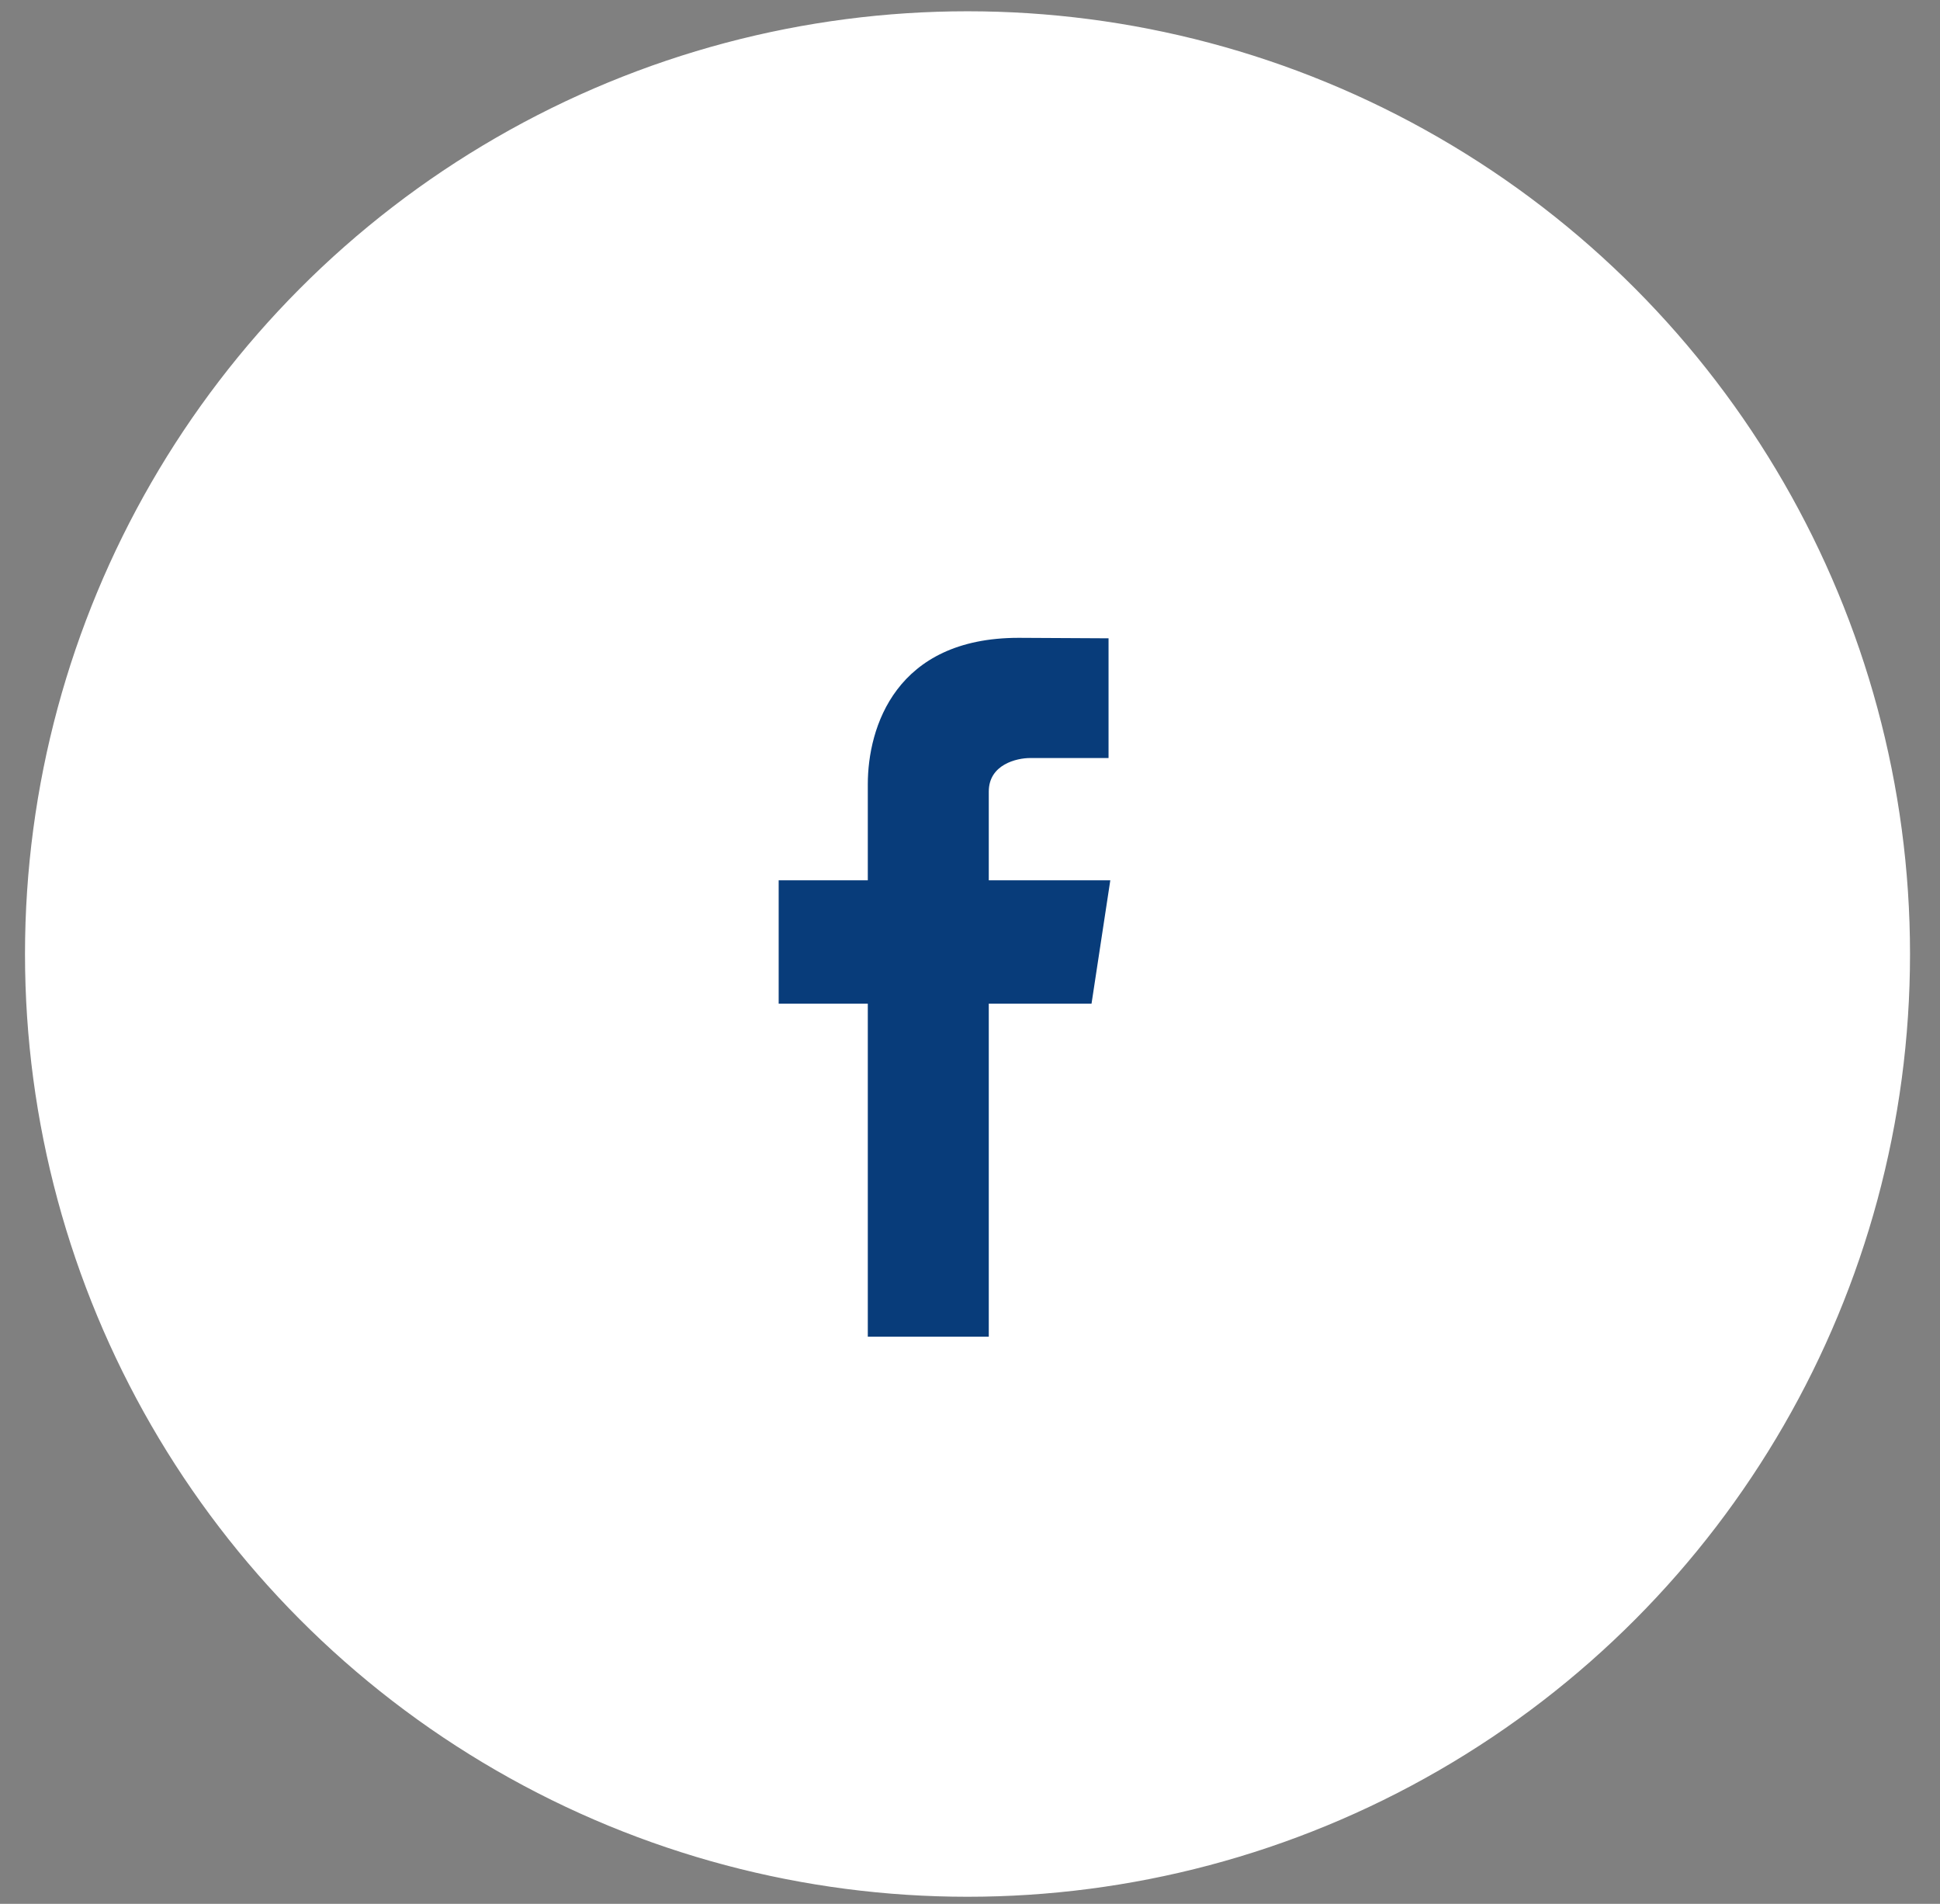
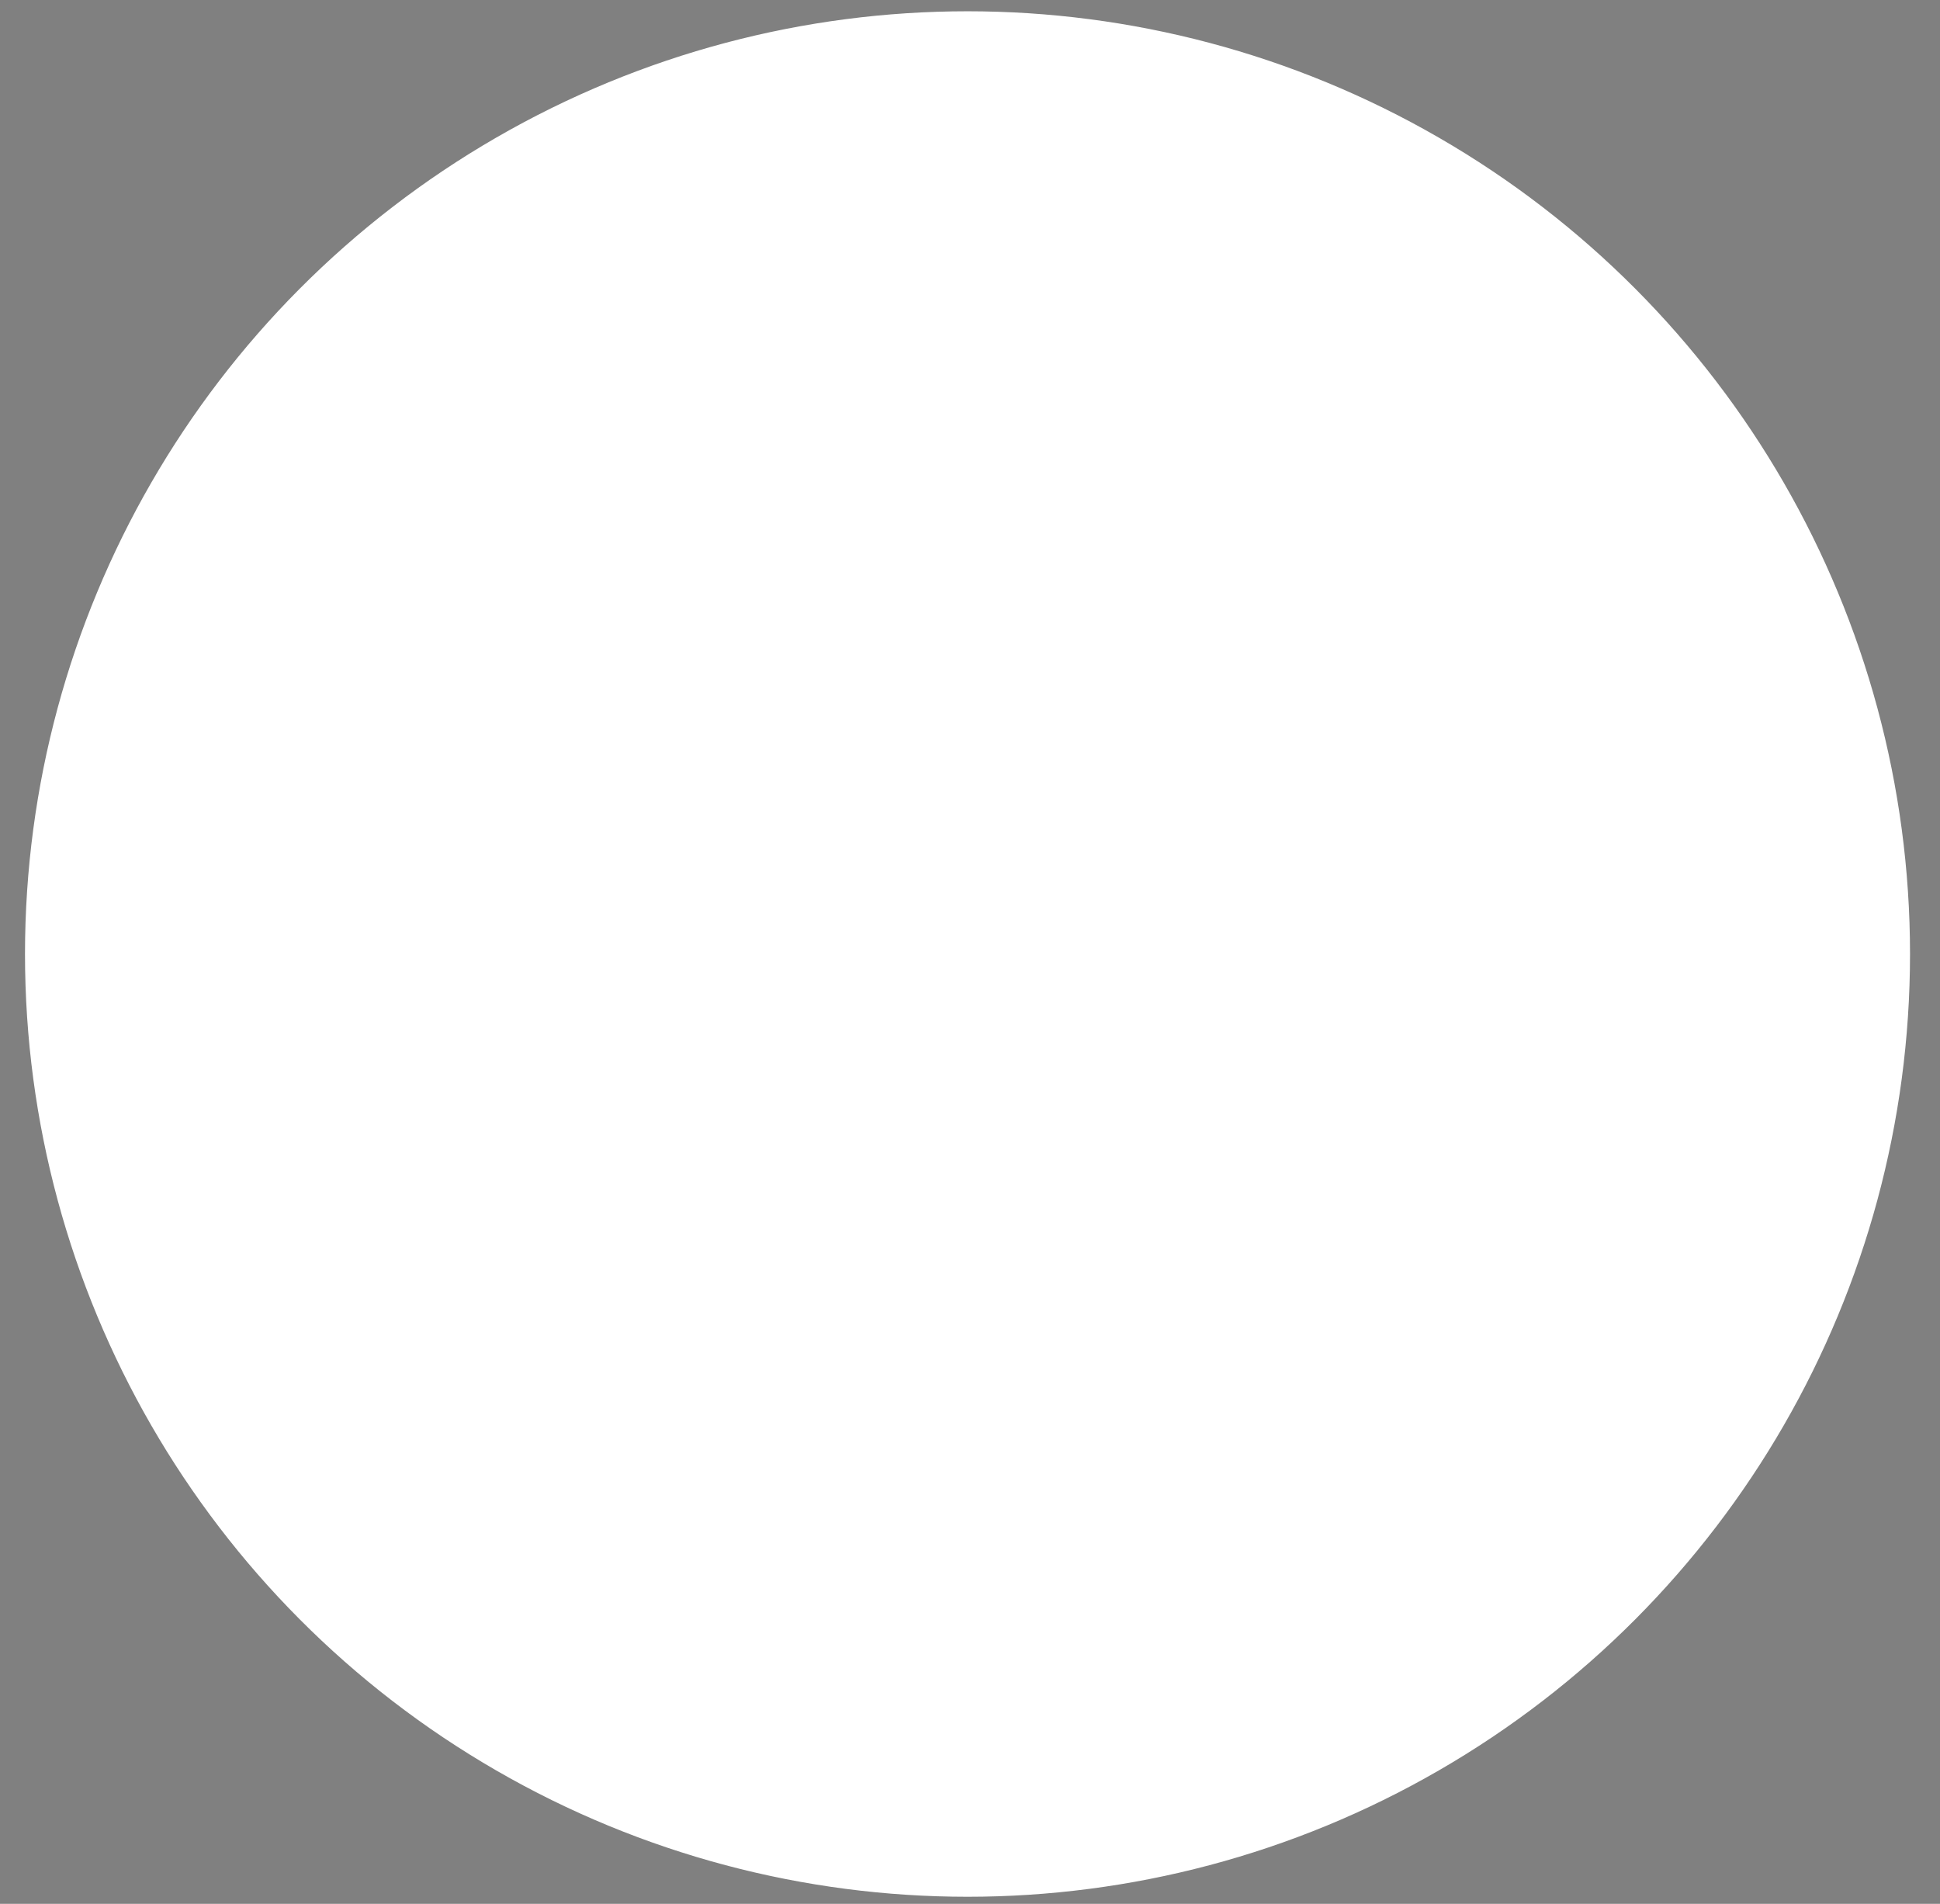
<svg xmlns="http://www.w3.org/2000/svg" width="53" height="52" viewBox="0 0 53 52" fill="none">
  <rect x="0" y="0" width="53" height="52" fill="#808080" stroke="none" />
  <circle cx="26.432" cy="26.057" r="25.499" fill="white" stroke="white" stroke-width="0.5" />
-   <path fill-rule="evenodd" clip-rule="evenodd" d="M30.333 24.044H27.013V21.62C27.013 20.876 27.782 20.704 28.141 20.704H30.285V17.434L27.827 17.421C24.473 17.421 23.708 19.86 23.708 21.423V24.044H21.273V27.413H23.708V36.509H27.013V27.413H29.82L30.333 24.044Z" fill="#083C7A" />
</svg>